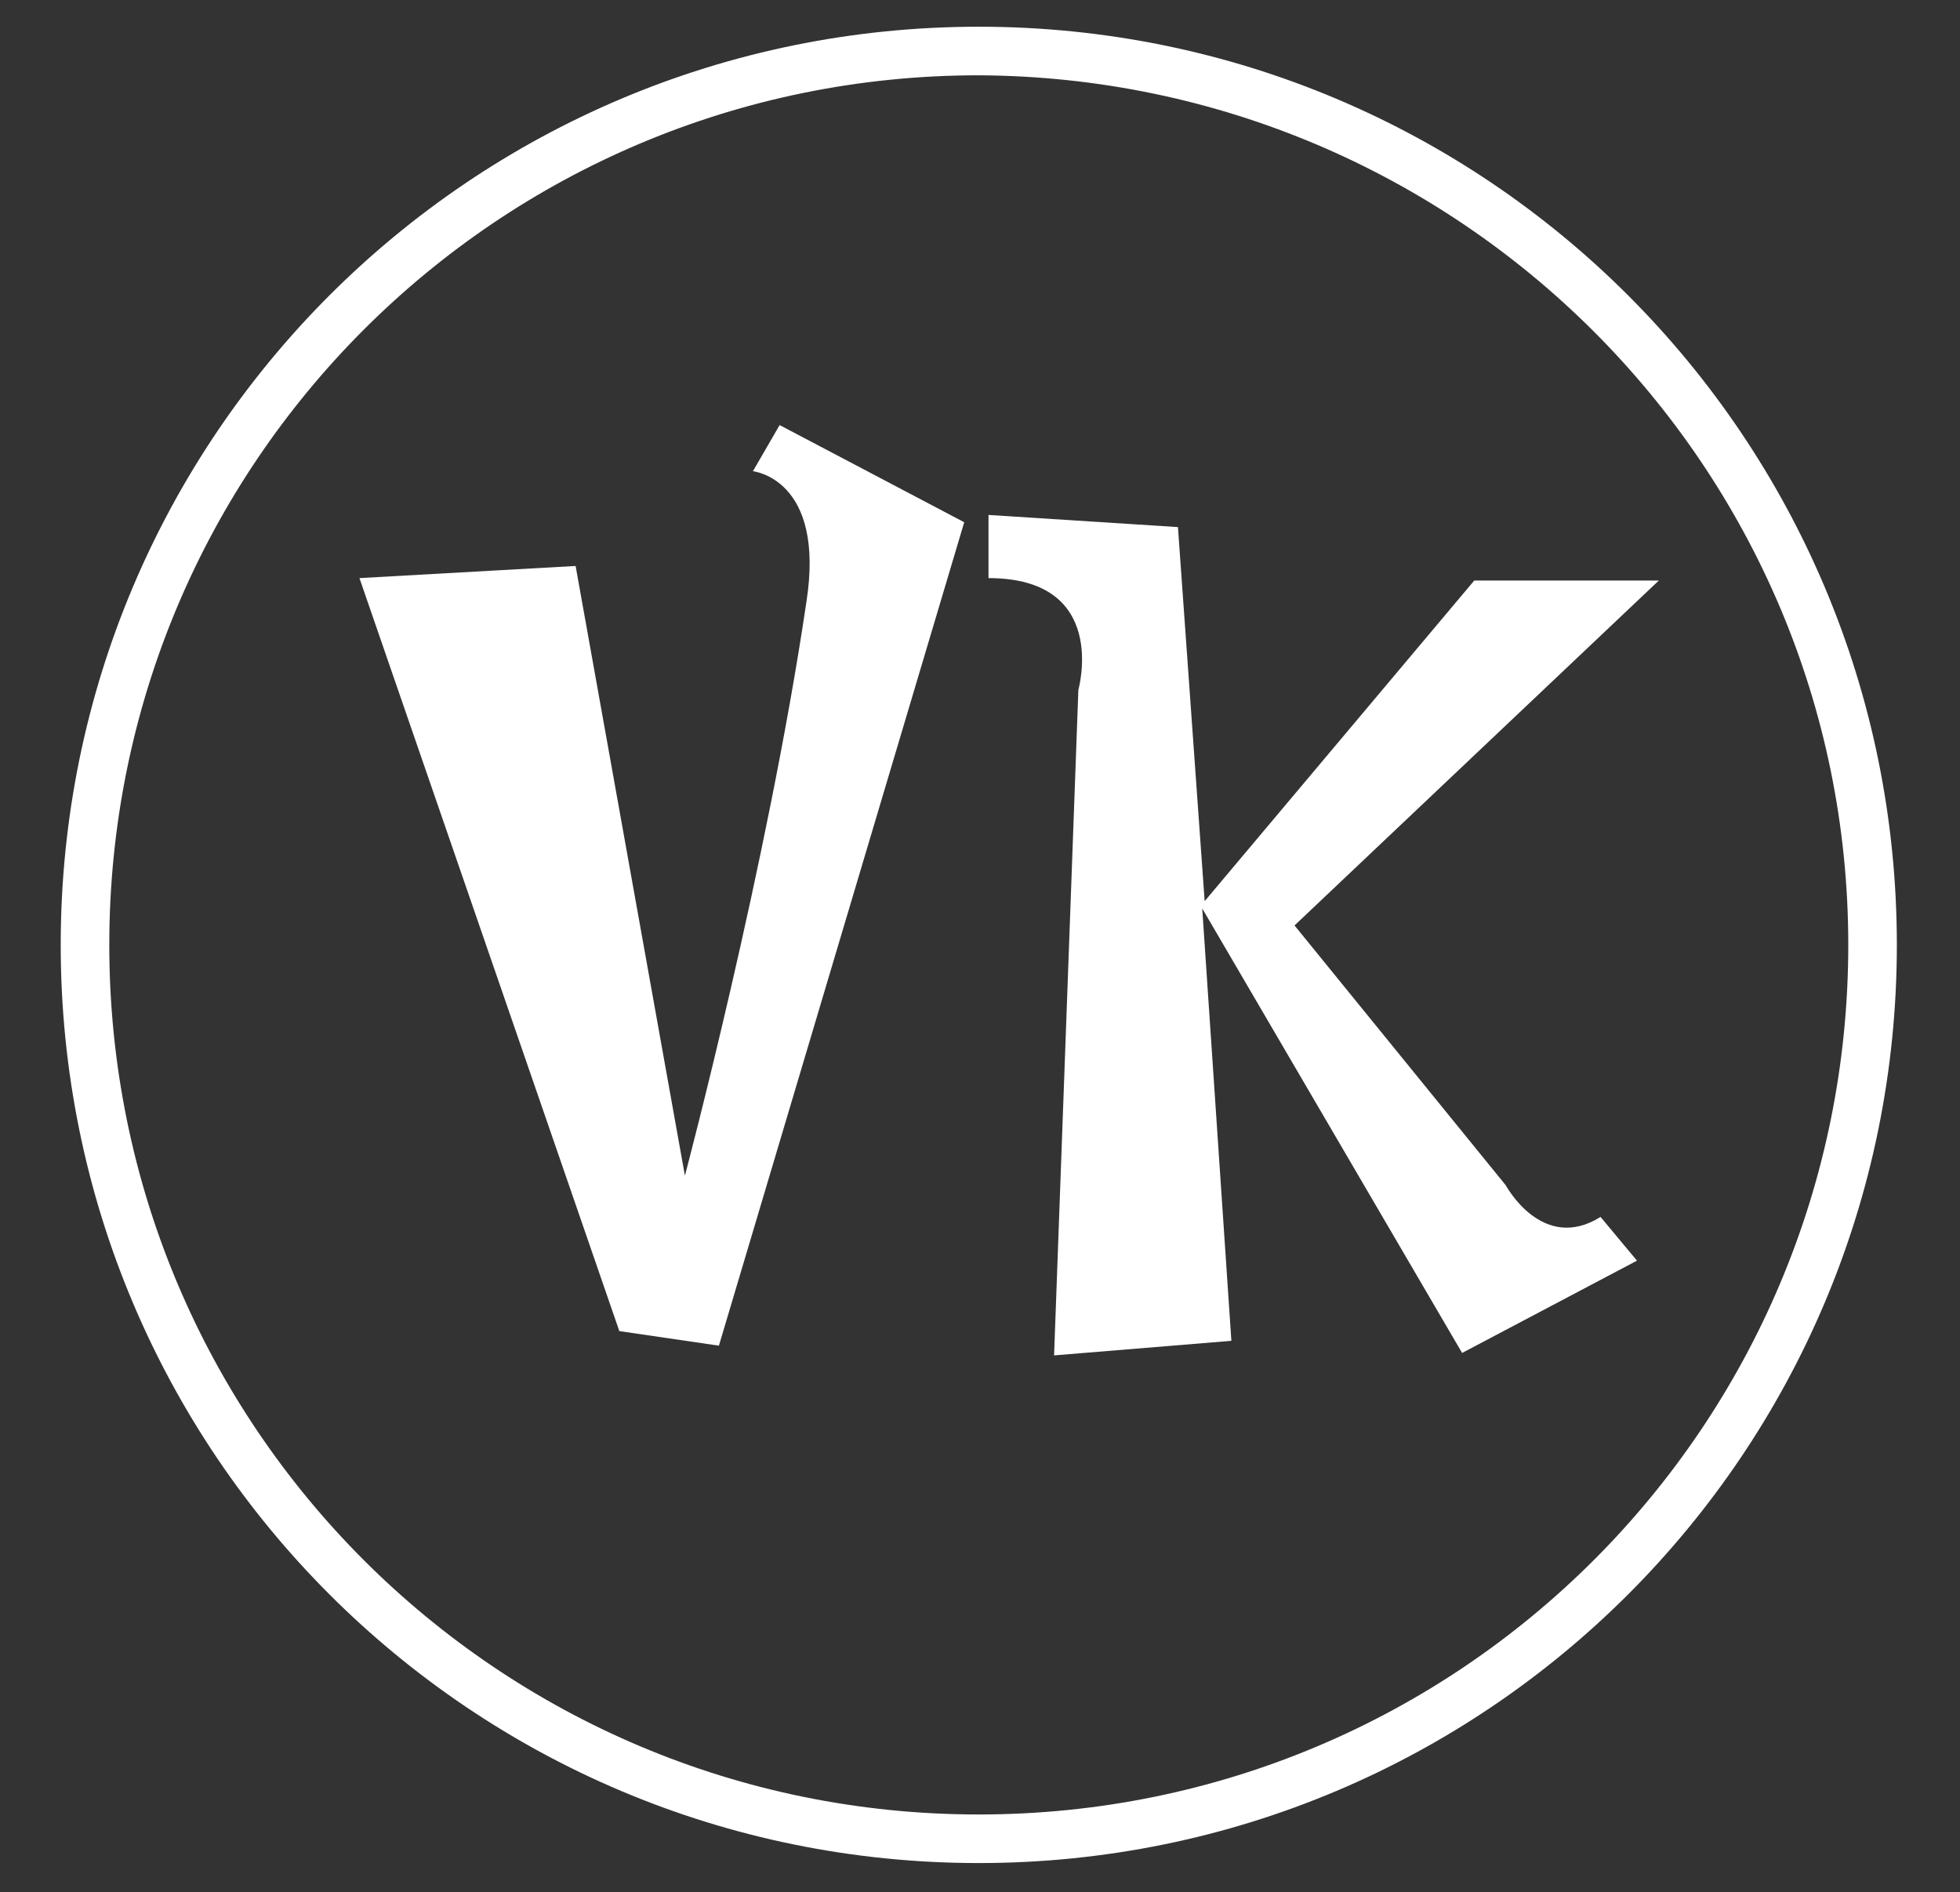
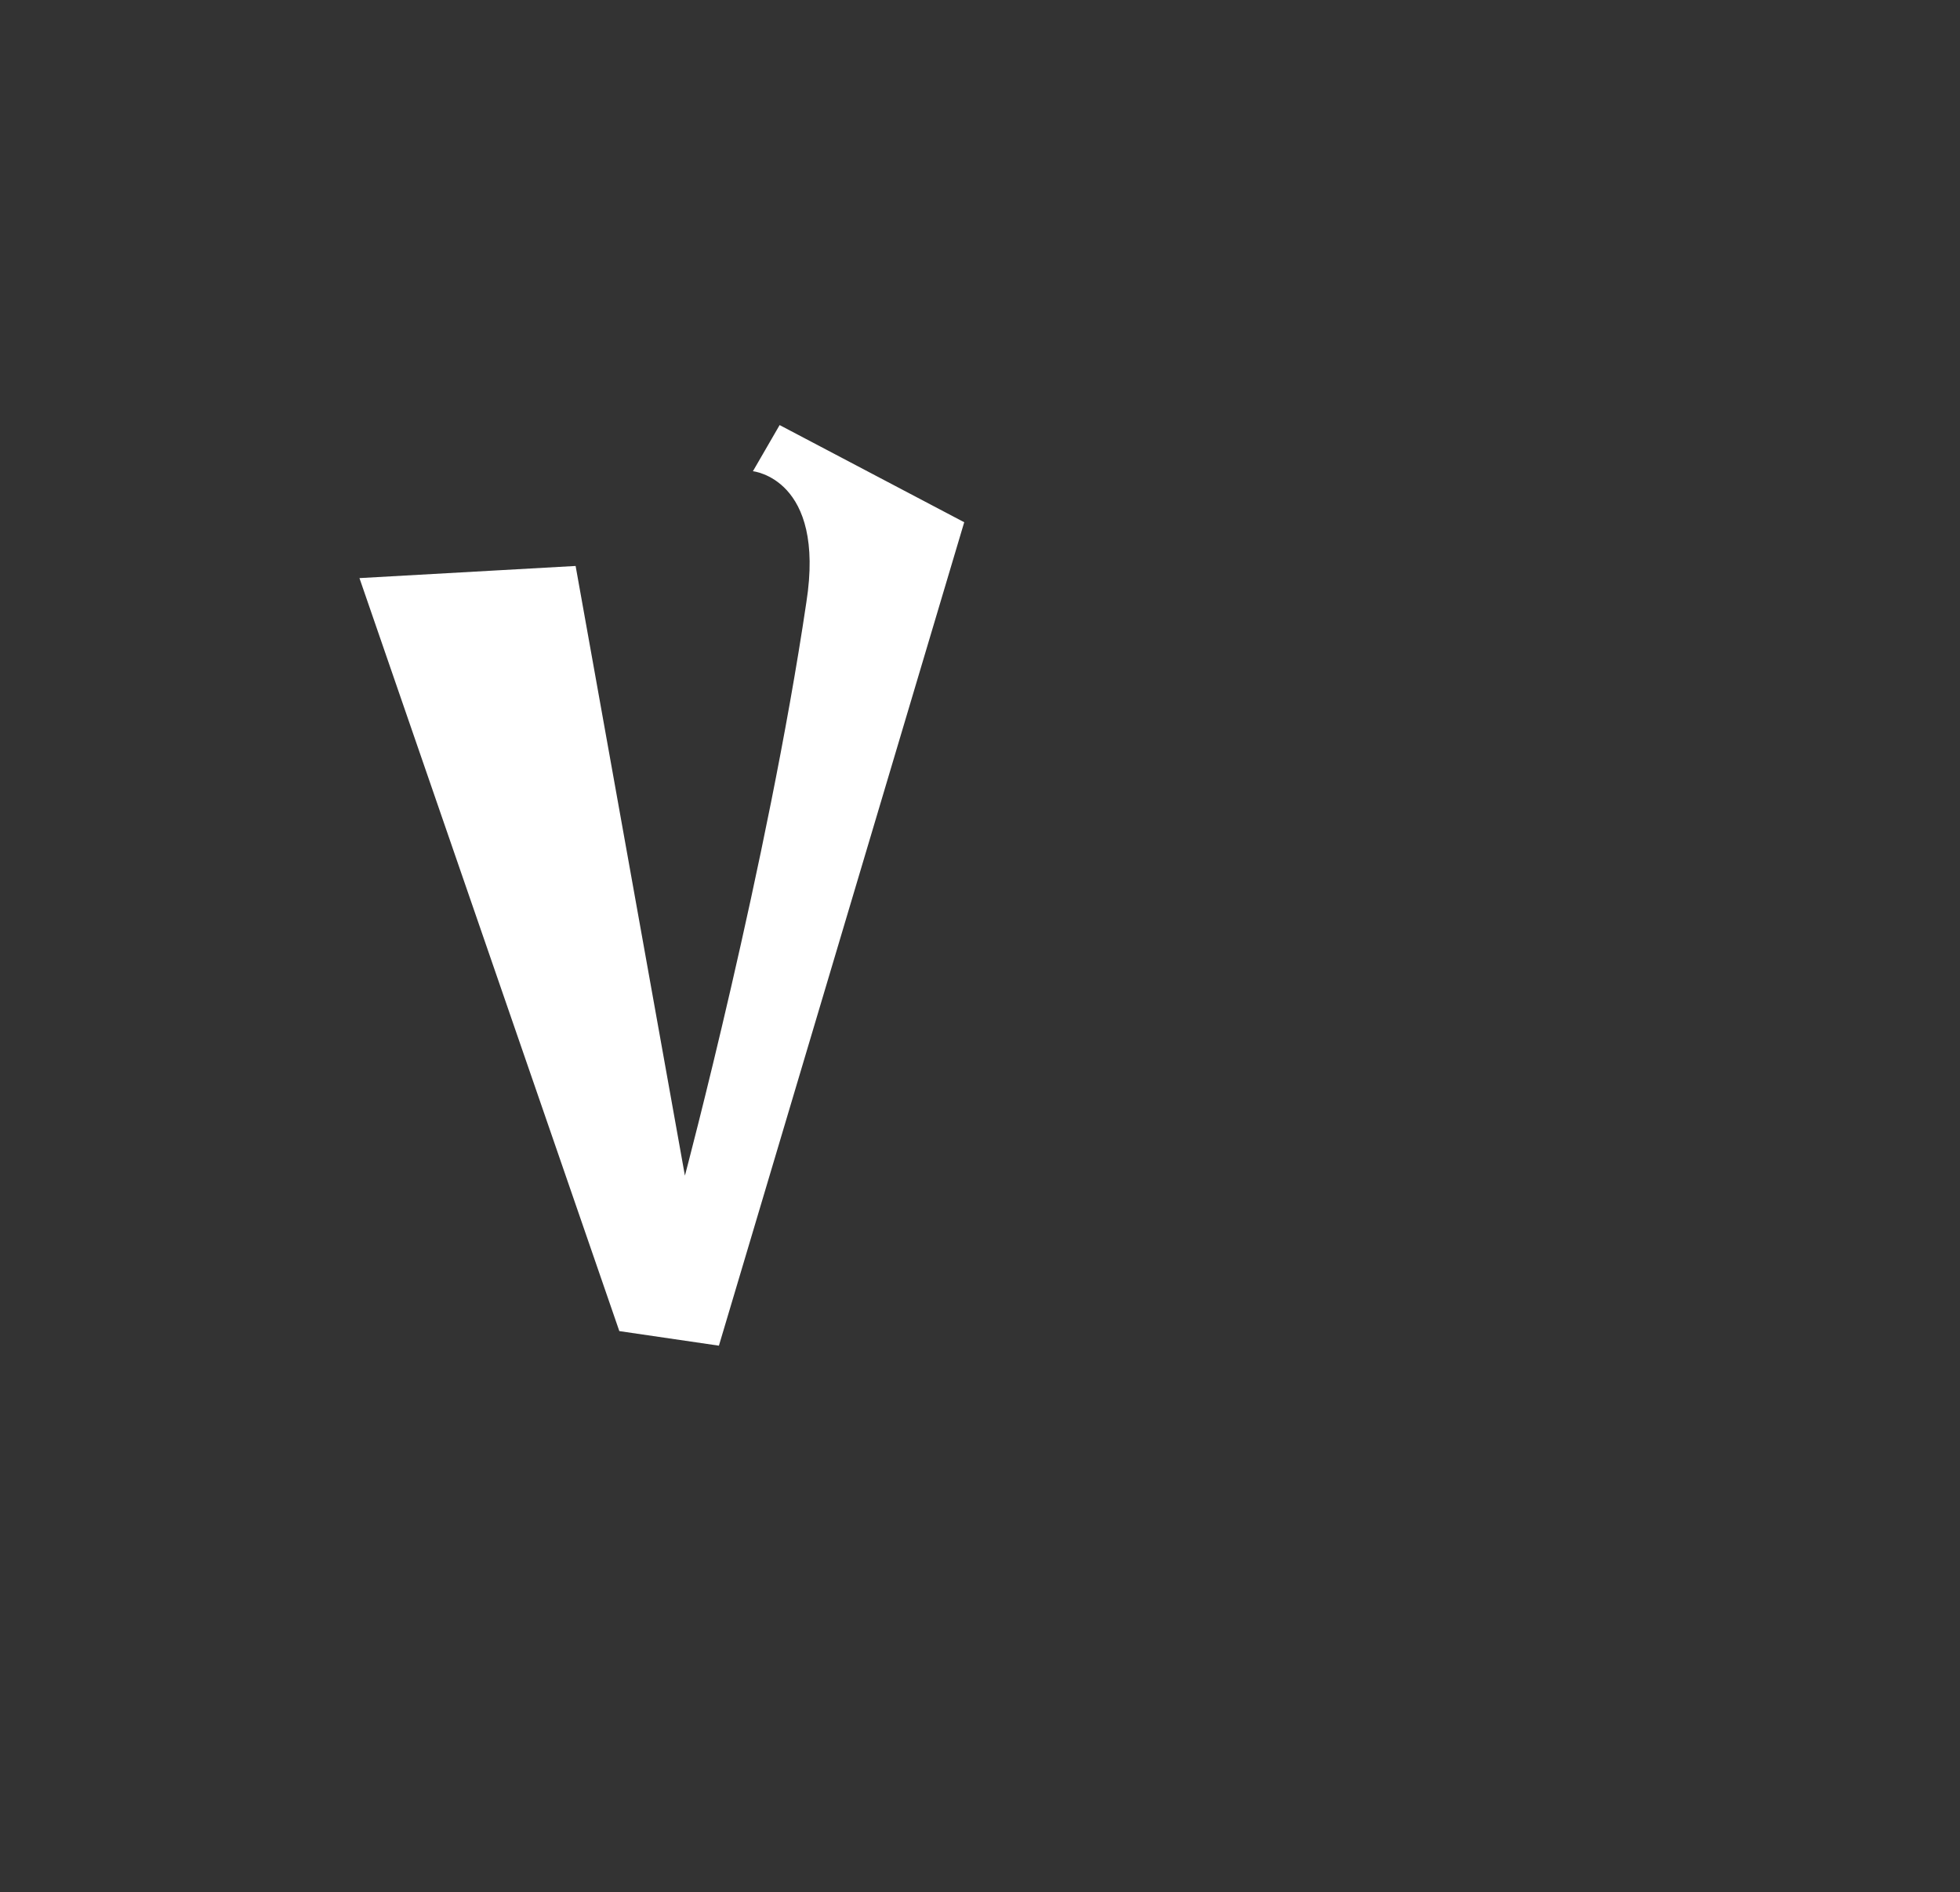
<svg xmlns="http://www.w3.org/2000/svg" id="Слой_1" x="0px" y="0px" viewBox="0 0 80.7 77.9" style="enable-background:new 0 0 80.7 77.9;" xml:space="preserve">
  <rect x="0" y="0" width="80.7" height="77.9" fill="#333333" stroke="none" />
  <style type="text/css"> .st0{fill:#FFFFFF;} </style>
  <path class="st0" d="M25.5,54.8l-10.7-31l8.9-0.5l4.5,25.1c0,0,3.4-12.8,5-23.6c0.8-5.1-2.2-5.4-2.2-5.4l1.1-1.9l7.6,4L29.6,55.4 L25.5,54.8z" />
-   <path class="st0" d="M44.4,28.4c0,0,1.3-4.6-3.7-4.6v-2.6l7.8,0.5l1.1,15.4l11.1-13.2h7.6l-15,14.2l8.7,10.7c0,0,1.5,2.8,3.9,1.3 l1.5,1.8l-7.2,3.8L49.5,37.4l1.2,17.8l-7.3,0.6L44.4,28.4z" />
-   <path class="st0" d="M40.3,76.7c-20.9,0-37.8-16.9-37.8-37.8c0-20.9,16.9-37.8,37.8-37.8c20.9,0,37.8,16.9,37.8,37.8v0 C78.1,59.8,61.2,76.7,40.3,76.7z M40.3,3.1c-19.8,0-35.8,16-35.8,35.8s16,35.8,35.8,35.8s35.8-16,35.8-35.8l0,0 C76.1,19.2,60.1,3.2,40.3,3.1z" />
</svg>